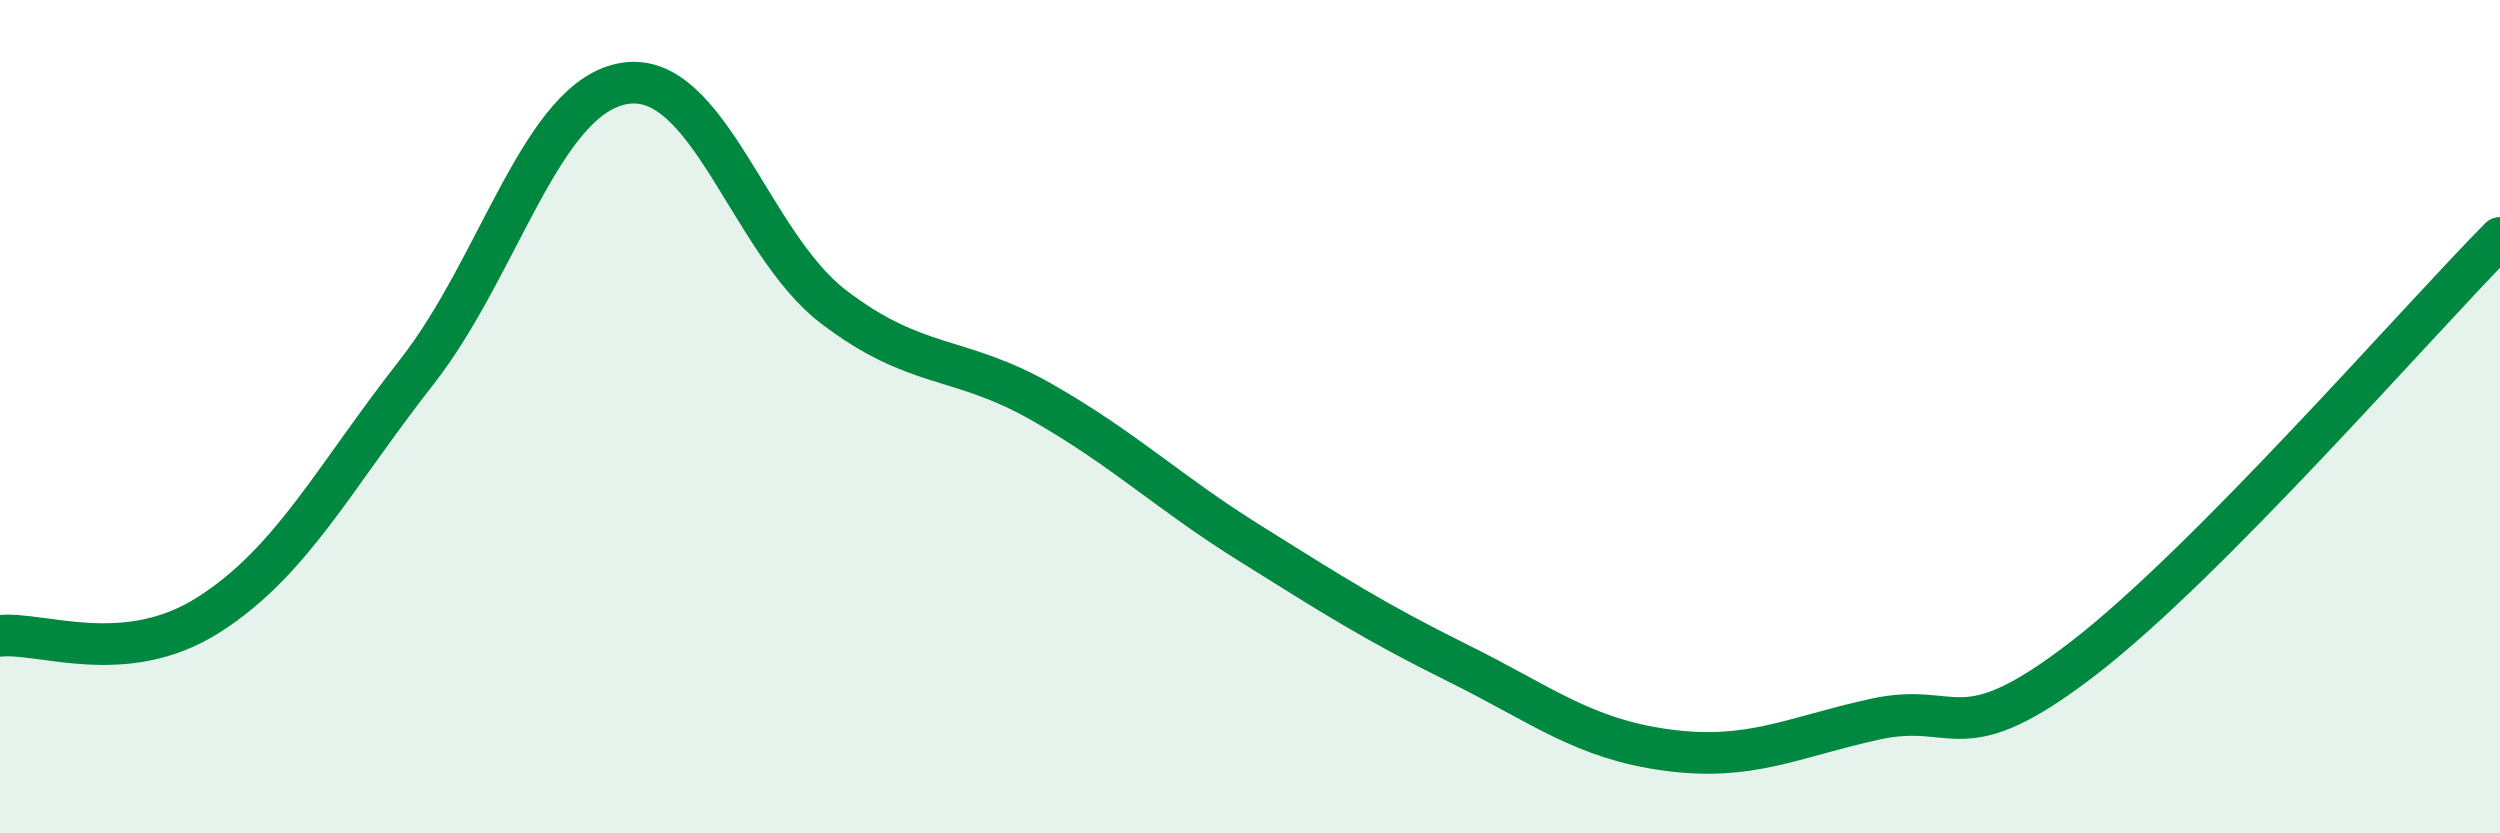
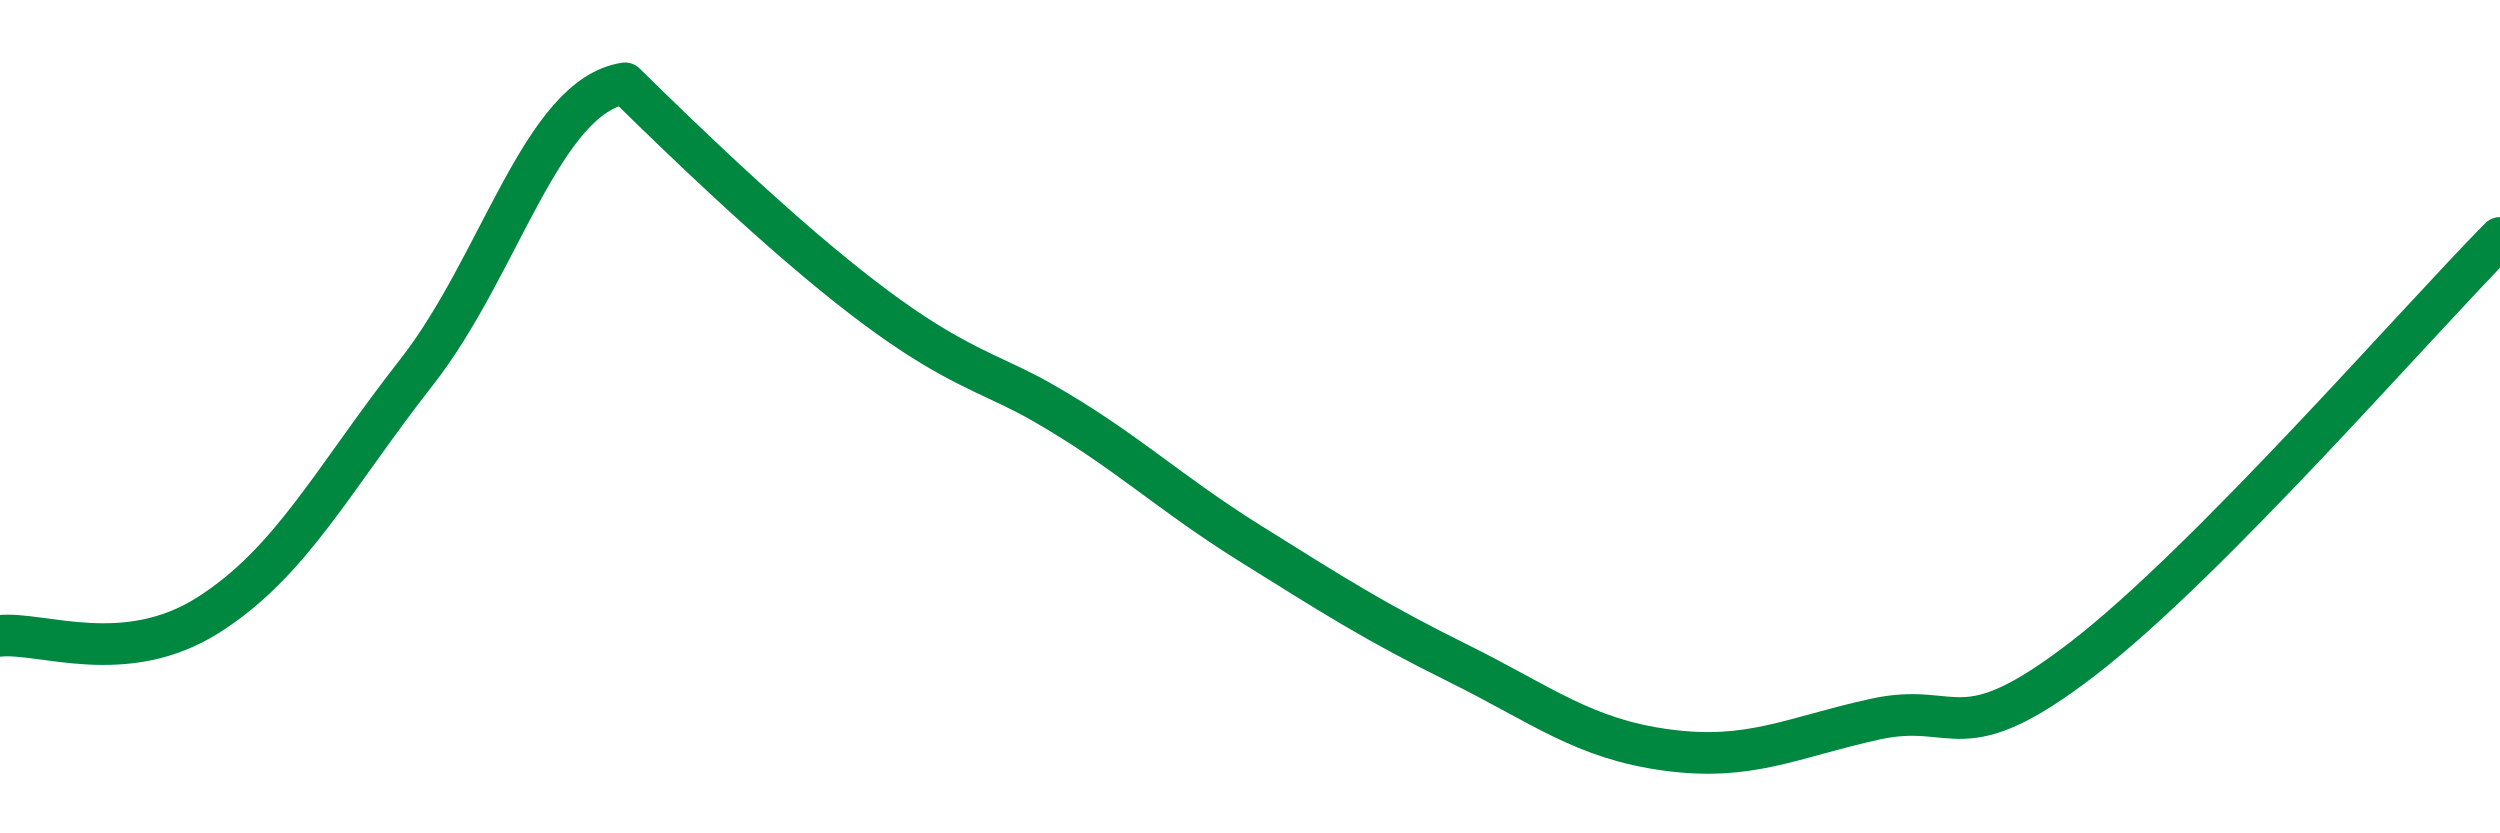
<svg xmlns="http://www.w3.org/2000/svg" width="60" height="20" viewBox="0 0 60 20">
-   <path d="M 0,15.26 C 1,15.16 3,16.03 5,14.76 C 7,13.49 8,11.48 10,8.93 C 12,6.38 13,2.31 15,2 C 17,1.69 18,5.83 20,7.36 C 22,8.89 23,8.51 25,9.65 C 27,10.79 28,11.79 30,13.04 C 32,14.29 33,14.93 35,15.92 C 37,16.91 38,17.73 40,18 C 42,18.27 43,17.7 45,17.26 C 47,16.82 47,18.11 50,15.8 C 53,13.49 58,7.73 60,5.71L60 20L0 20Z" fill="#008740" opacity="0.1" stroke-linecap="round" stroke-linejoin="round" />
-   <path d="M 0,15.26 C 1,15.16 3,16.03 5,14.76 C 7,13.49 8,11.48 10,8.93 C 12,6.38 13,2.31 15,2 C 17,1.69 18,5.83 20,7.36 C 22,8.89 23,8.51 25,9.65 C 27,10.79 28,11.79 30,13.04 C 32,14.29 33,14.93 35,15.92 C 37,16.91 38,17.73 40,18 C 42,18.27 43,17.7 45,17.26 C 47,16.82 47,18.11 50,15.8 C 53,13.49 58,7.73 60,5.71" stroke="#008740" stroke-width="1" fill="none" stroke-linecap="round" stroke-linejoin="round" />
+   <path d="M 0,15.26 C 1,15.16 3,16.03 5,14.76 C 7,13.49 8,11.48 10,8.93 C 12,6.38 13,2.31 15,2 C 22,8.89 23,8.51 25,9.65 C 27,10.79 28,11.79 30,13.04 C 32,14.29 33,14.93 35,15.92 C 37,16.91 38,17.73 40,18 C 42,18.27 43,17.7 45,17.26 C 47,16.82 47,18.11 50,15.8 C 53,13.49 58,7.73 60,5.71" stroke="#008740" stroke-width="1" fill="none" stroke-linecap="round" stroke-linejoin="round" />
</svg>